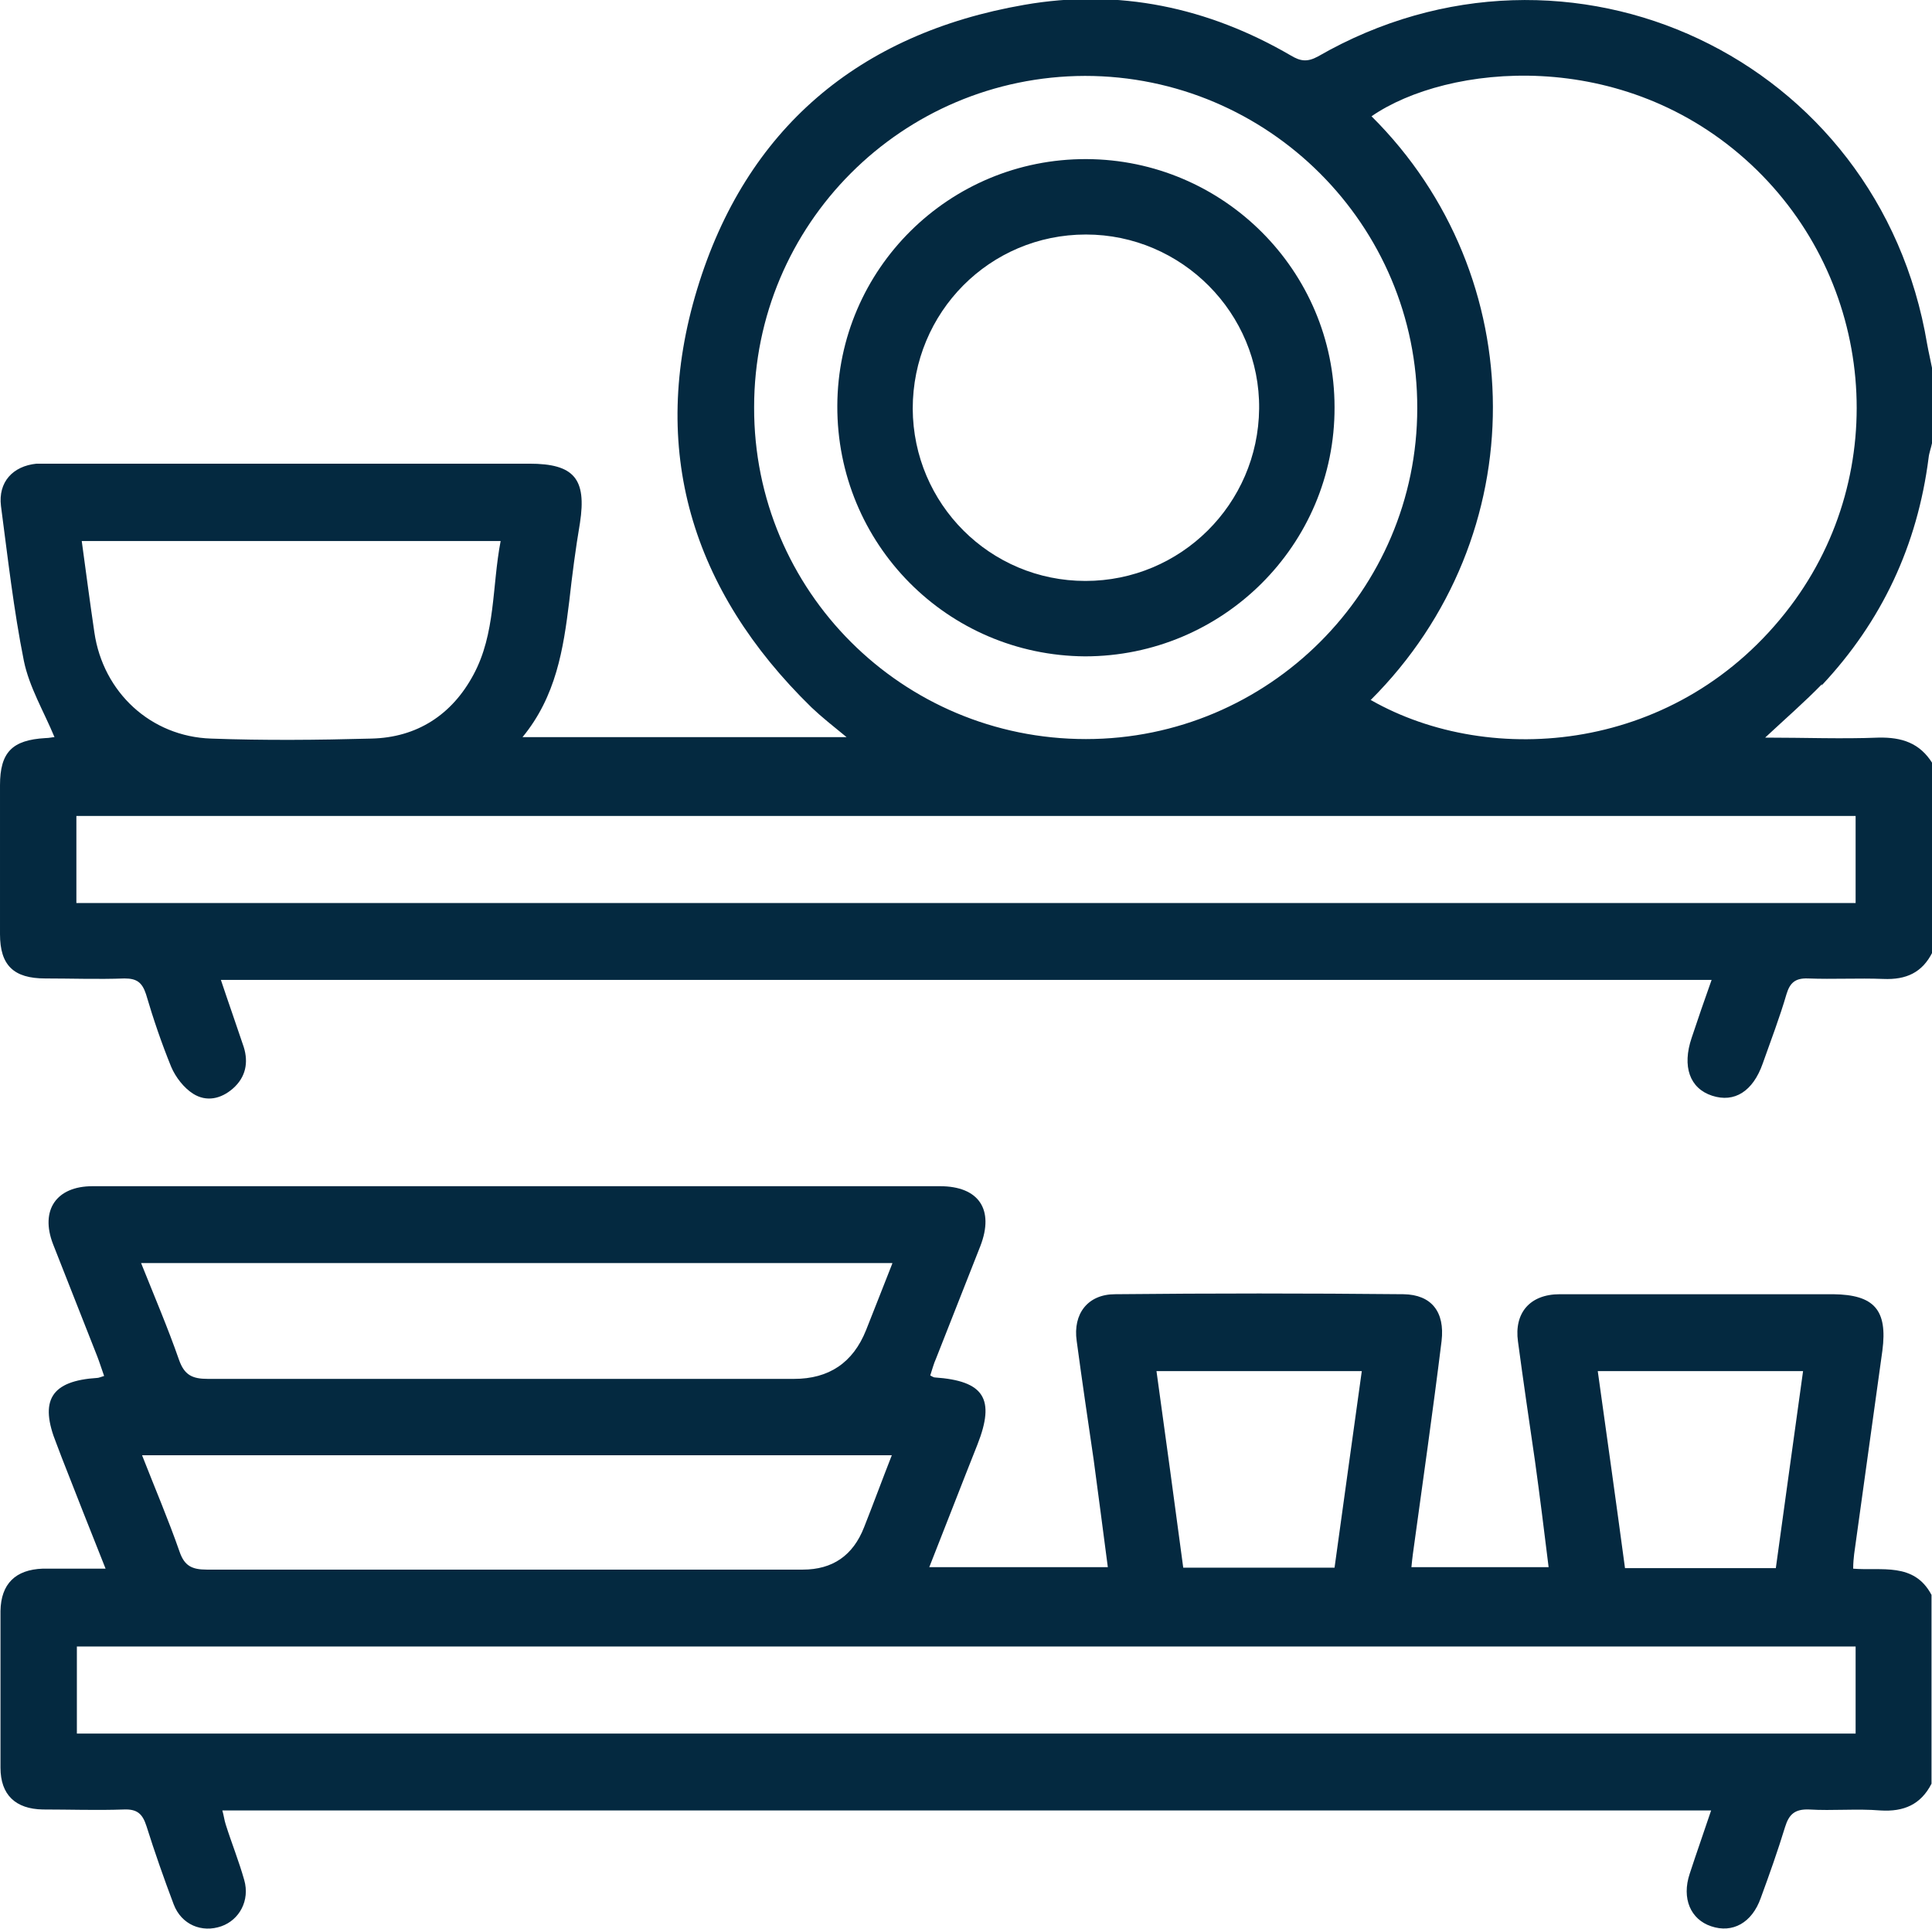
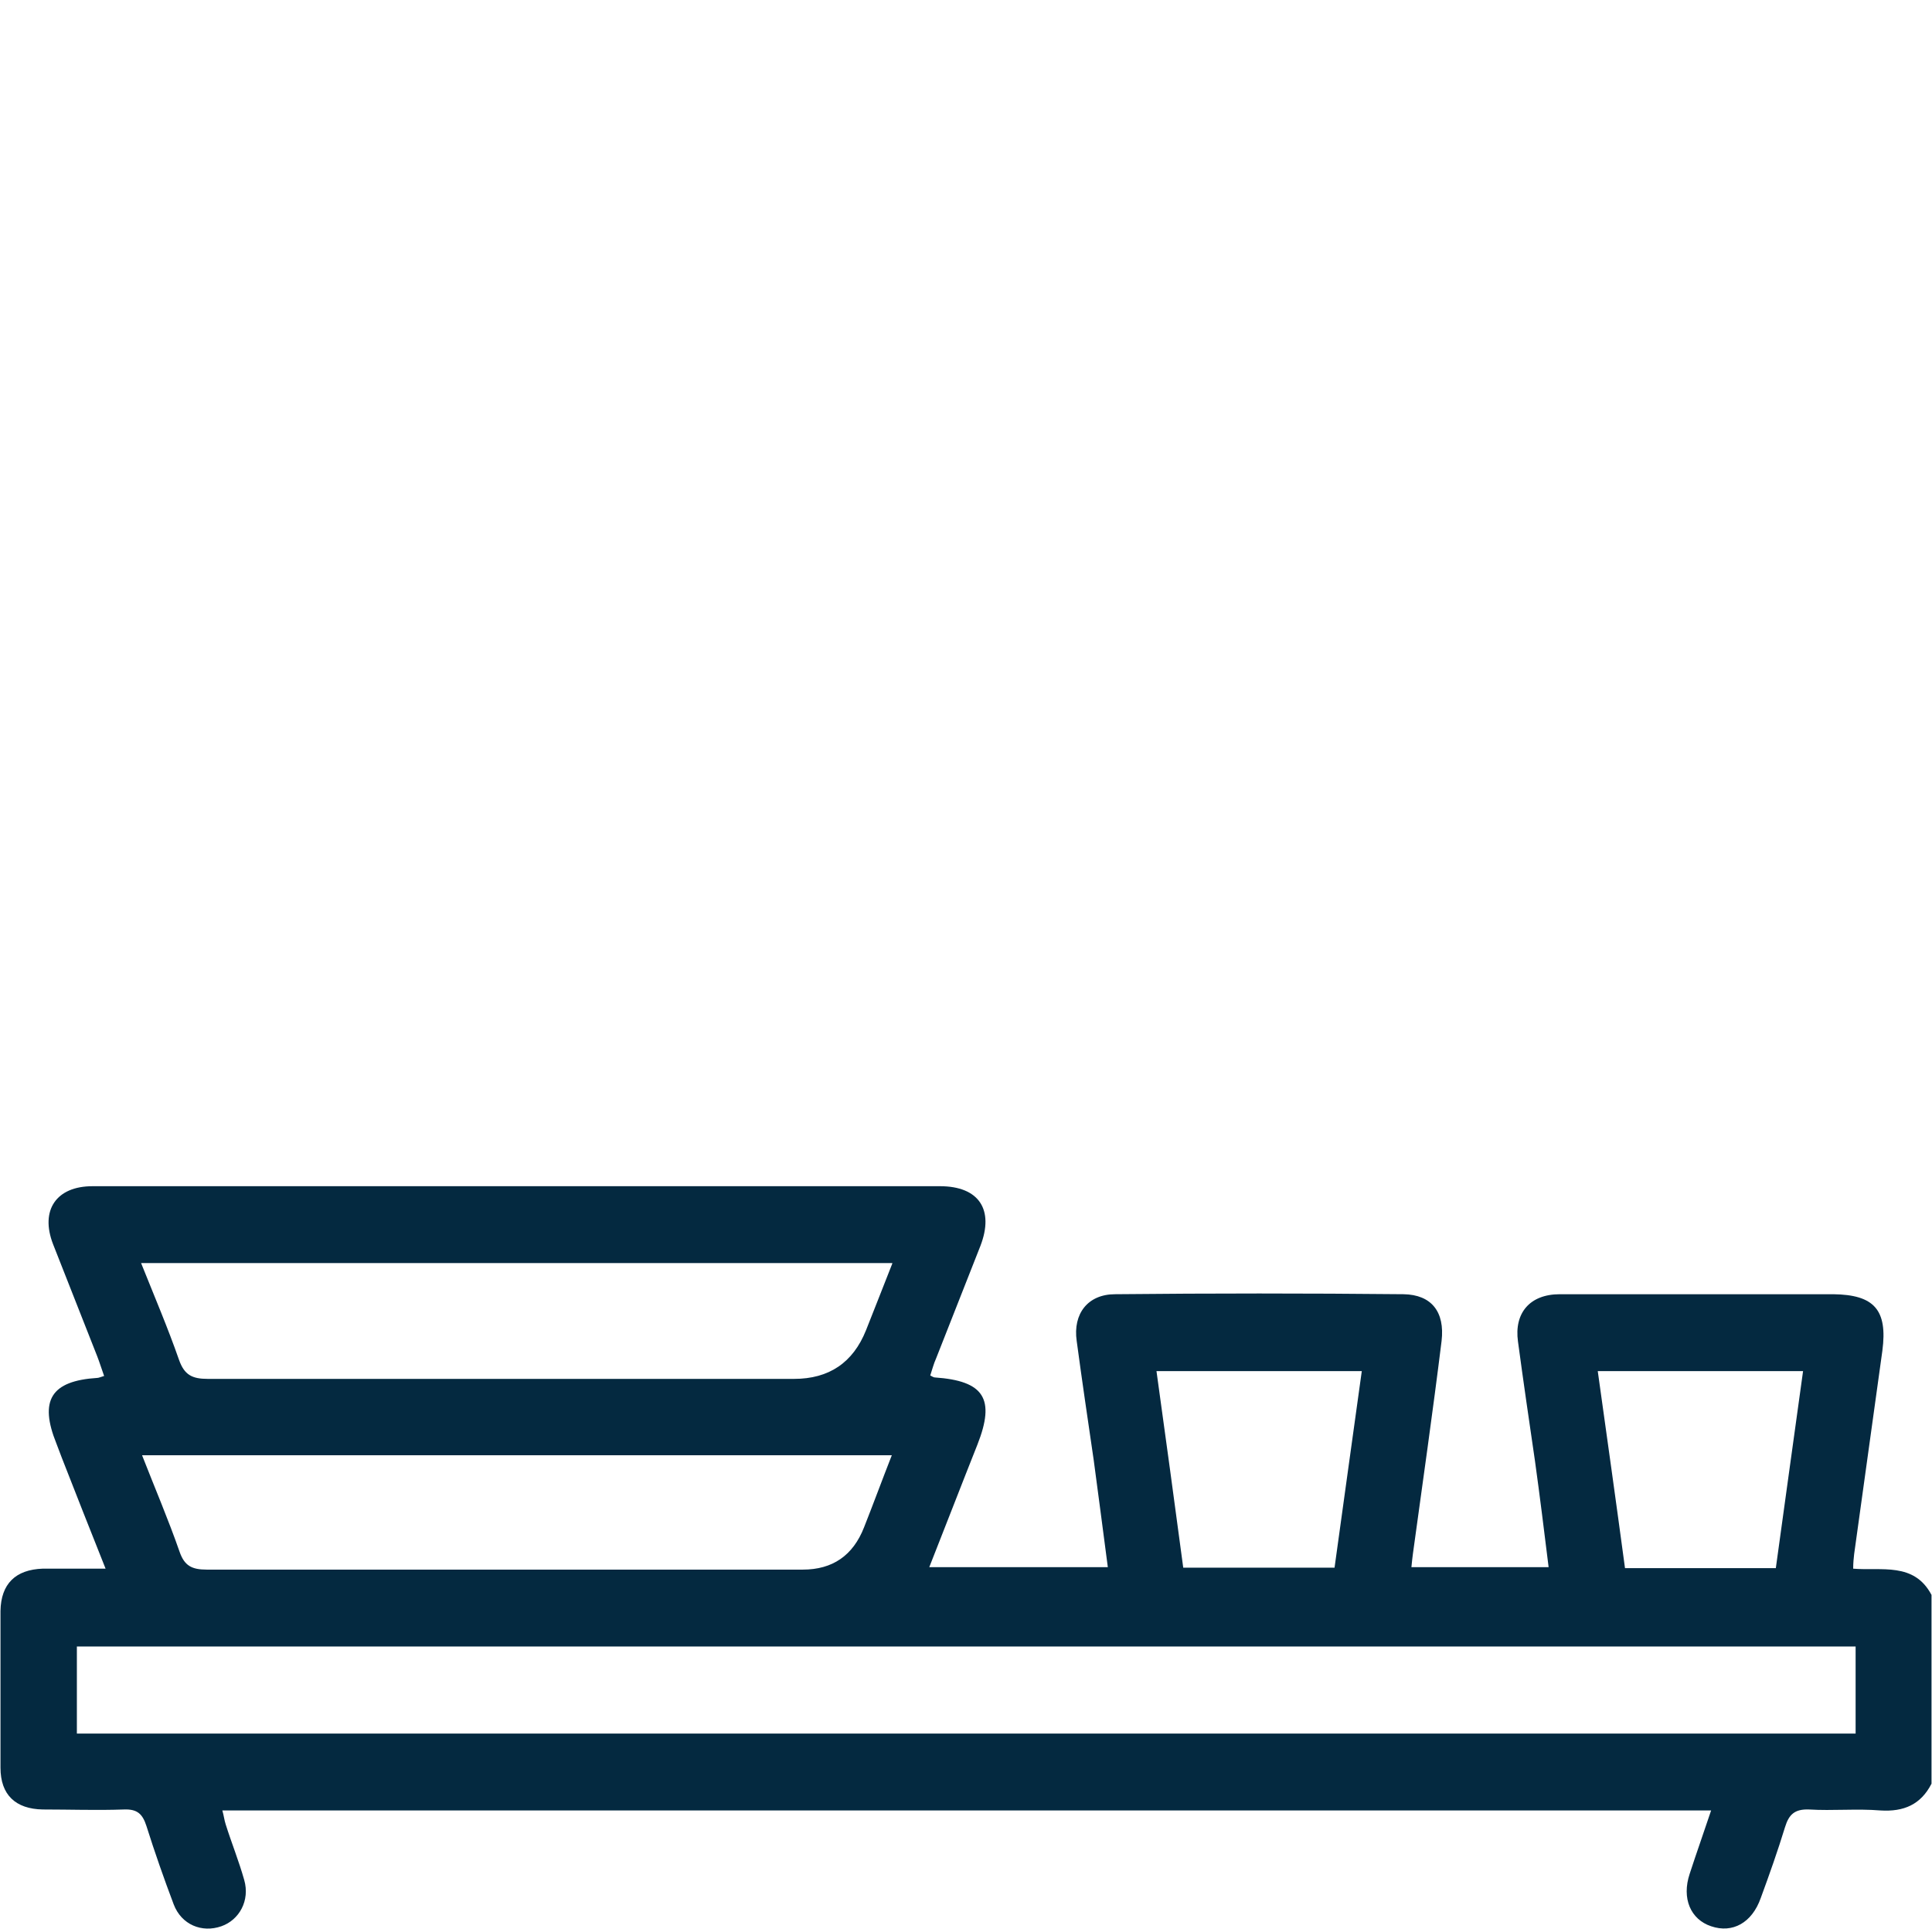
<svg xmlns="http://www.w3.org/2000/svg" id="Layer_2" viewBox="0 0 39.71 39.64">
  <defs>
    <style>
      .cls-1 {
        fill: #042940;
      }
    </style>
  </defs>
  <g id="Layer_2-2" data-name="Layer_2">
    <g id="E1D5Vf">
      <g>
-         <path class="cls-1" d="M37.44,14.09c1.24-1.32,1.97-2.88,2.2-4.68.01-.1.05-.2.07-.3v-1.55c-.03-.16-.07-.32-.1-.49-.98-5.87-7.36-8.88-12.52-5.91-.22.12-.36.1-.56-.02-1.7-.99-3.54-1.38-5.48-1.04-3.4.59-5.72,2.55-6.72,5.84-1,3.29-.12,6.19,2.35,8.6.21.2.44.38.72.61h-6.66c.69-.84.84-1.81.96-2.79.06-.54.13-1.08.22-1.61.14-.91-.12-1.22-1.04-1.22H1.1c-.12,0-.23,0-.35,0-.49.05-.79.38-.73.87.14,1.06.26,2.13.47,3.18.11.54.41,1.04.63,1.57-.04,0-.11.02-.19.02-.68.04-.93.29-.93.97,0,1.02,0,2.04,0,3.06,0,.64.28.91.93.91.54,0,1.08.02,1.63,0,.25,0,.36.08.44.32.15.51.32,1.01.52,1.5.09.21.26.43.45.55.27.17.57.11.82-.11.26-.23.32-.53.22-.85-.15-.45-.31-.9-.47-1.38h30.64c-.15.42-.28.8-.41,1.19-.2.59-.04,1.04.42,1.19.46.15.84-.09,1.04-.66.17-.48.35-.95.49-1.43.07-.23.18-.33.44-.32.52.02,1.03-.01,1.55.01.47.02.8-.13,1.01-.55v-3.88c-.26-.42-.63-.54-1.11-.53-.75.03-1.51,0-2.33,0,.43-.4.82-.74,1.17-1.1ZM15.5,8.37c0-3.76,3.04-6.8,6.8-6.81,3.77,0,6.84,3.07,6.83,6.83,0,3.75-3.06,6.8-6.81,6.8-3.78,0-6.83-3.05-6.82-6.82ZM10.29,11.12c-.18.94-.1,1.9-.56,2.75-.44.82-1.16,1.29-2.1,1.31-1.1.03-2.2.04-3.29,0-1.24-.04-2.22-.95-2.4-2.18-.09-.61-.17-1.22-.26-1.88h8.62ZM38.14,16.77v1.79H1.57v-1.79h36.57ZM28.17,14.39c3.38-3.37,3.32-8.72.02-12,1.55-1.07,5.17-1.46,7.8.99,2.55,2.38,2.9,6.31.81,9.08-2.29,3.03-6.16,3.33-8.62,1.93Z" />
        <path class="cls-1" d="M38.09,32.24c0-.12.01-.21.02-.3.19-1.39.39-2.79.58-4.18.11-.84-.17-1.15-1.01-1.16-.89,0-1.78,0-2.68,0-.98,0-1.97,0-2.94,0-.62,0-.94.39-.86.97.11.82.23,1.64.35,2.46.1.72.19,1.45.28,2.18h-2.82c.01-.11.02-.19.03-.27.2-1.46.41-2.92.59-4.38.07-.6-.21-.95-.78-.96-1.98-.02-3.96-.02-5.93,0-.56,0-.87.4-.79.96.11.82.23,1.63.35,2.45.1.73.19,1.45.29,2.2h-3.67c.34-.86.66-1.69.99-2.52.37-.94.14-1.31-.88-1.38-.02,0-.05-.02-.09-.04.04-.12.07-.24.12-.35.3-.77.61-1.54.91-2.31.29-.75-.03-1.23-.83-1.23H1.9c-.74,0-1.08.49-.81,1.19.3.77.61,1.54.91,2.31.05.13.09.26.14.4-.07.02-.11.04-.14.04-.95.06-1.2.46-.84,1.35.04.1.07.19.11.29.29.74.58,1.48.9,2.28-.47,0-.88,0-1.29,0-.56.02-.86.31-.87.87,0,1.07,0,2.14,0,3.22,0,.56.31.85.87.86.56,0,1.11.02,1.67,0,.27-.01.38.09.46.34.17.54.36,1.08.56,1.61.16.42.58.59.98.45.37-.13.59-.53.47-.95-.11-.39-.26-.76-.38-1.14-.03-.09-.04-.19-.07-.29h30.6c-.15.45-.3.87-.44,1.3-.17.51.02.94.44,1.08.44.15.84-.07,1.02-.58.18-.49.35-.97.5-1.46.08-.26.2-.37.49-.36.49.03.98-.02,1.47.02.48.03.83-.12,1.05-.55v-3.88c-.36-.68-1.03-.49-1.62-.54ZM37.06,28.18c-.19,1.36-.37,2.68-.56,4.05h-3.1c-.18-1.34-.37-2.69-.56-4.05h4.21ZM27.99,28.18c-.19,1.35-.37,2.68-.56,4.04h-3.11c-.18-1.34-.36-2.68-.55-4.04h4.21ZM18.34,25.97c-.19.48-.36.92-.54,1.37q-.4,1-1.48,1c-4.02,0-8.03,0-12.05,0-.32,0-.48-.08-.59-.39-.23-.66-.5-1.29-.78-1.99h15.44ZM18.33,29.91c-.2.51-.38,1-.57,1.48q-.34.87-1.26.87c-4.08,0-8.17,0-12.25,0-.31,0-.46-.08-.56-.37-.23-.66-.5-1.29-.77-1.98h15.42ZM38.14,35.63H1.58v-1.79h36.56v1.79Z" />
-         <path class="cls-1" d="M22.33,3.27c-2.82-.01-5.11,2.26-5.12,5.07-.01,2.84,2.26,5.13,5.09,5.15,2.83,0,5.14-2.29,5.13-5.12,0-2.81-2.29-5.09-5.1-5.1ZM22.31,11.94c-1.96,0-3.54-1.58-3.55-3.54,0-1.98,1.58-3.58,3.56-3.58,1.97,0,3.58,1.62,3.56,3.58-.02,1.96-1.61,3.54-3.57,3.54Z" />
      </g>
    </g>
  </g>
</svg>